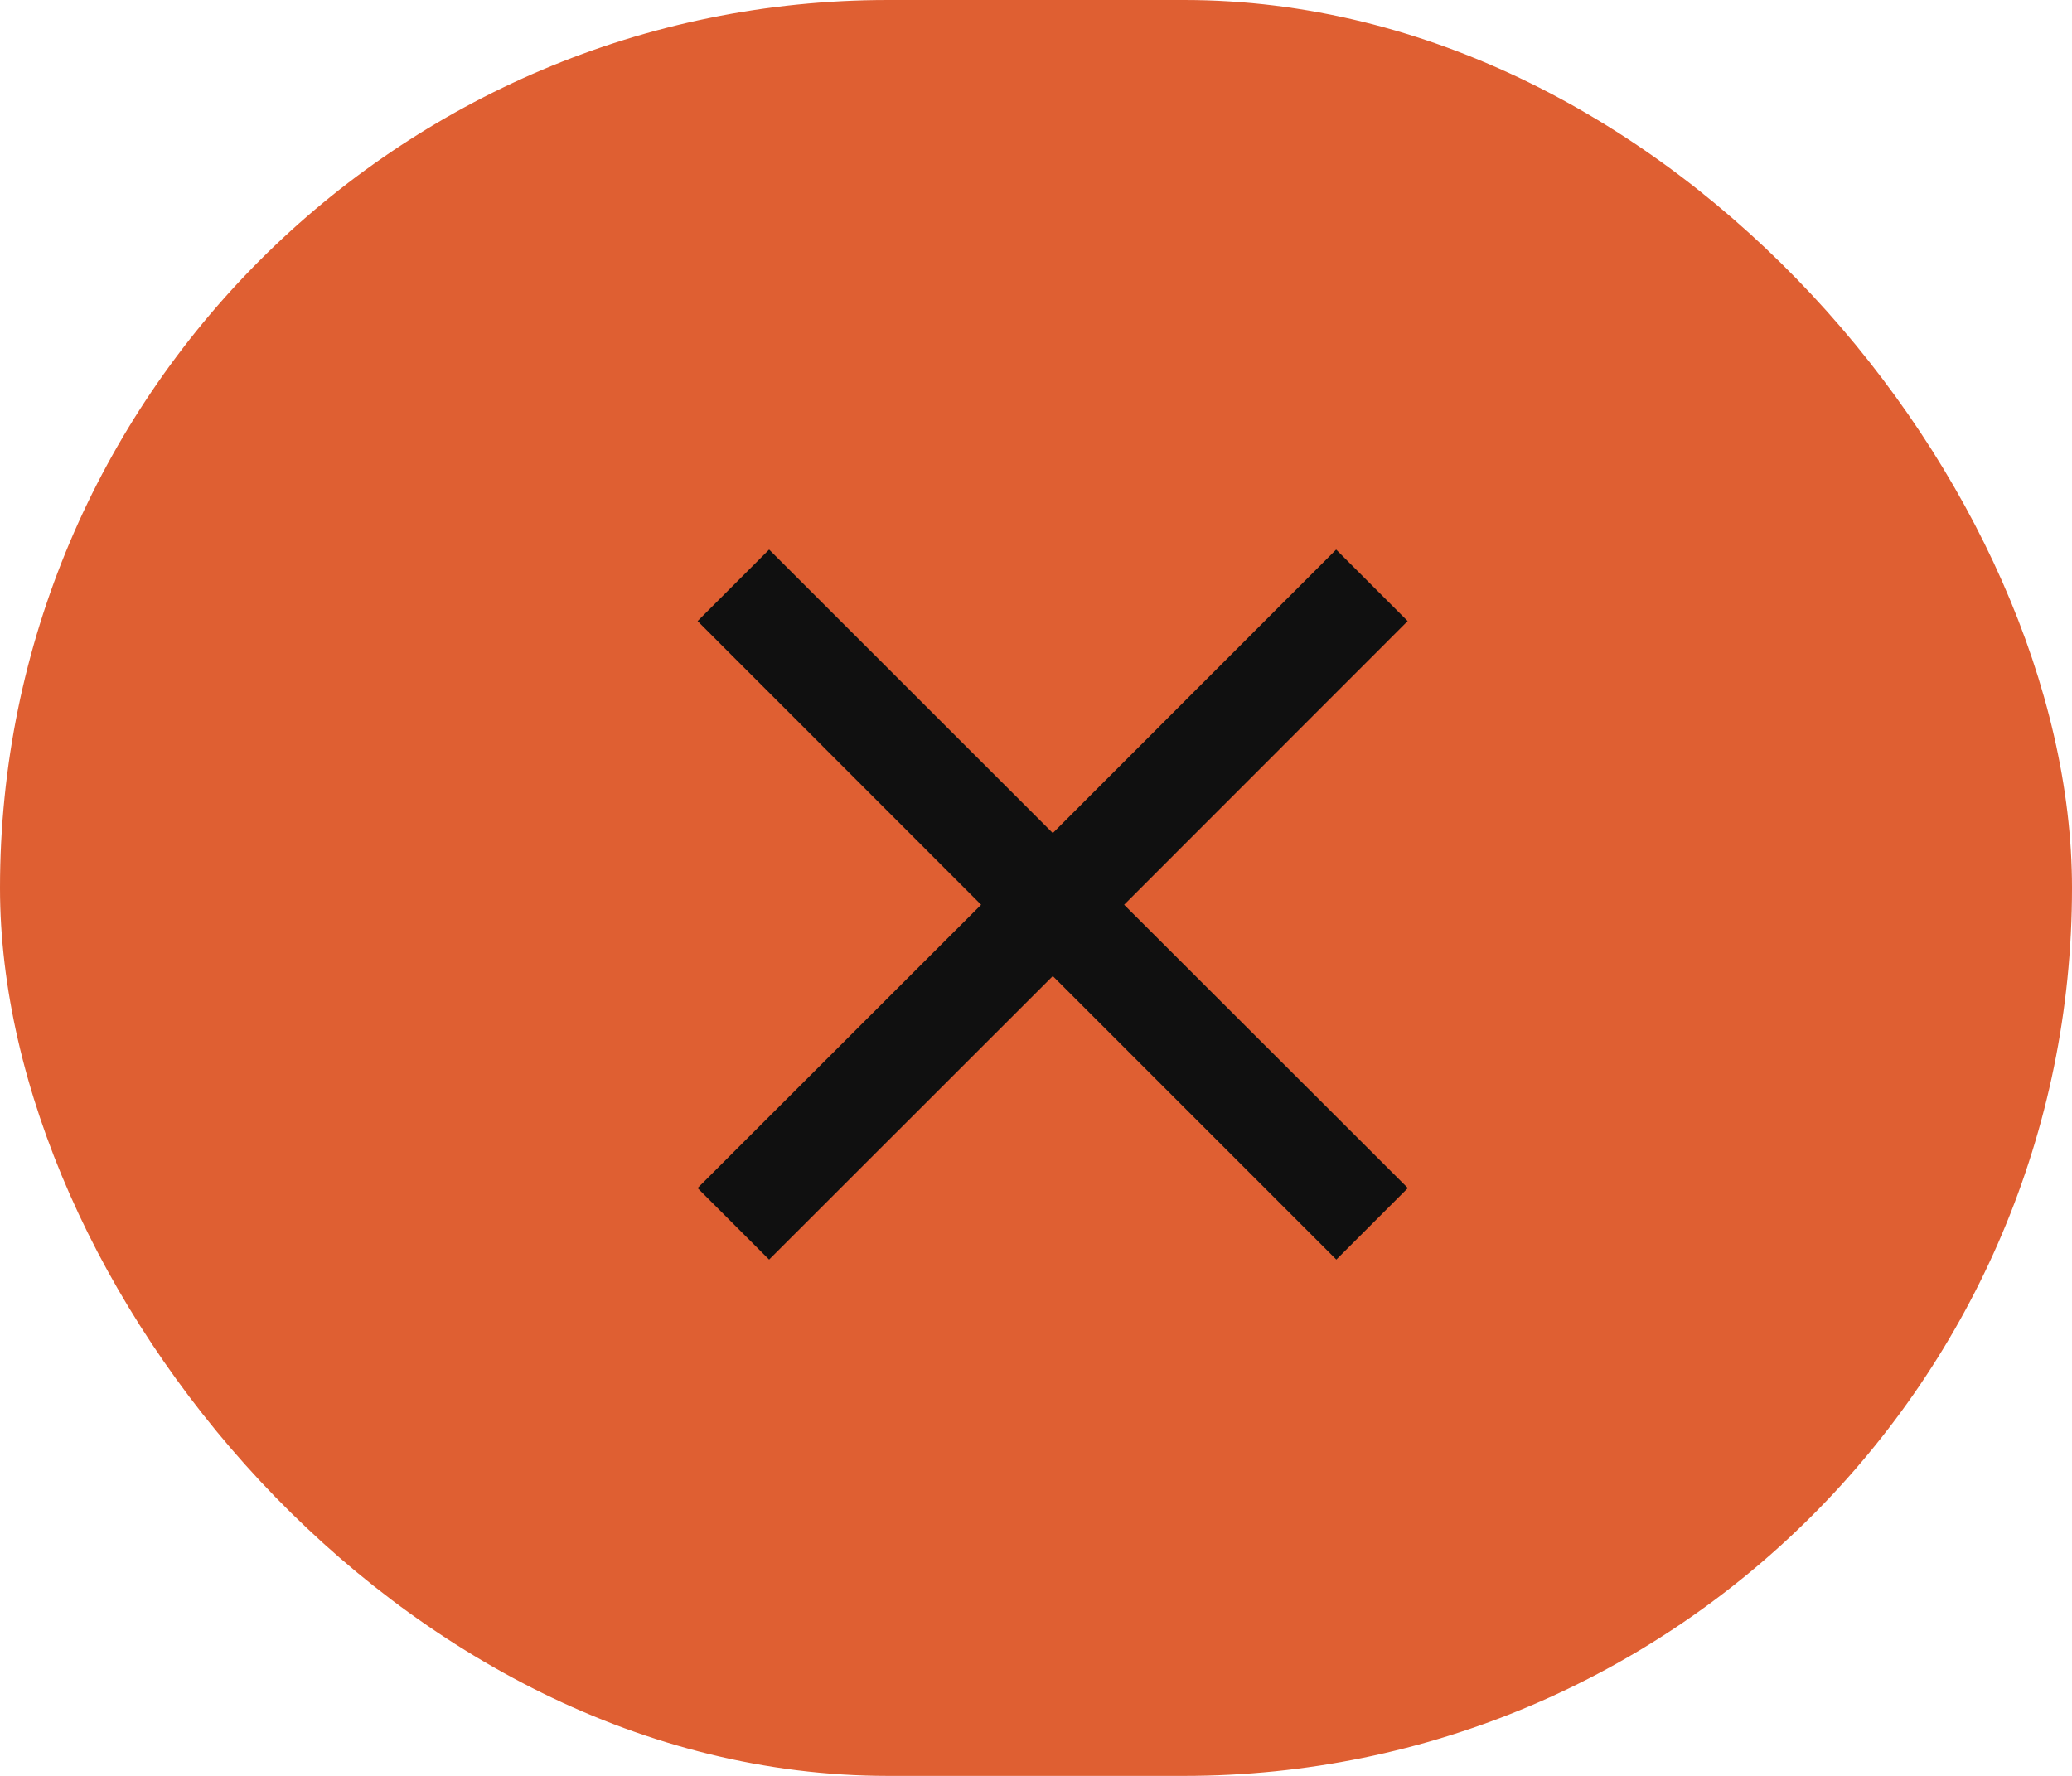
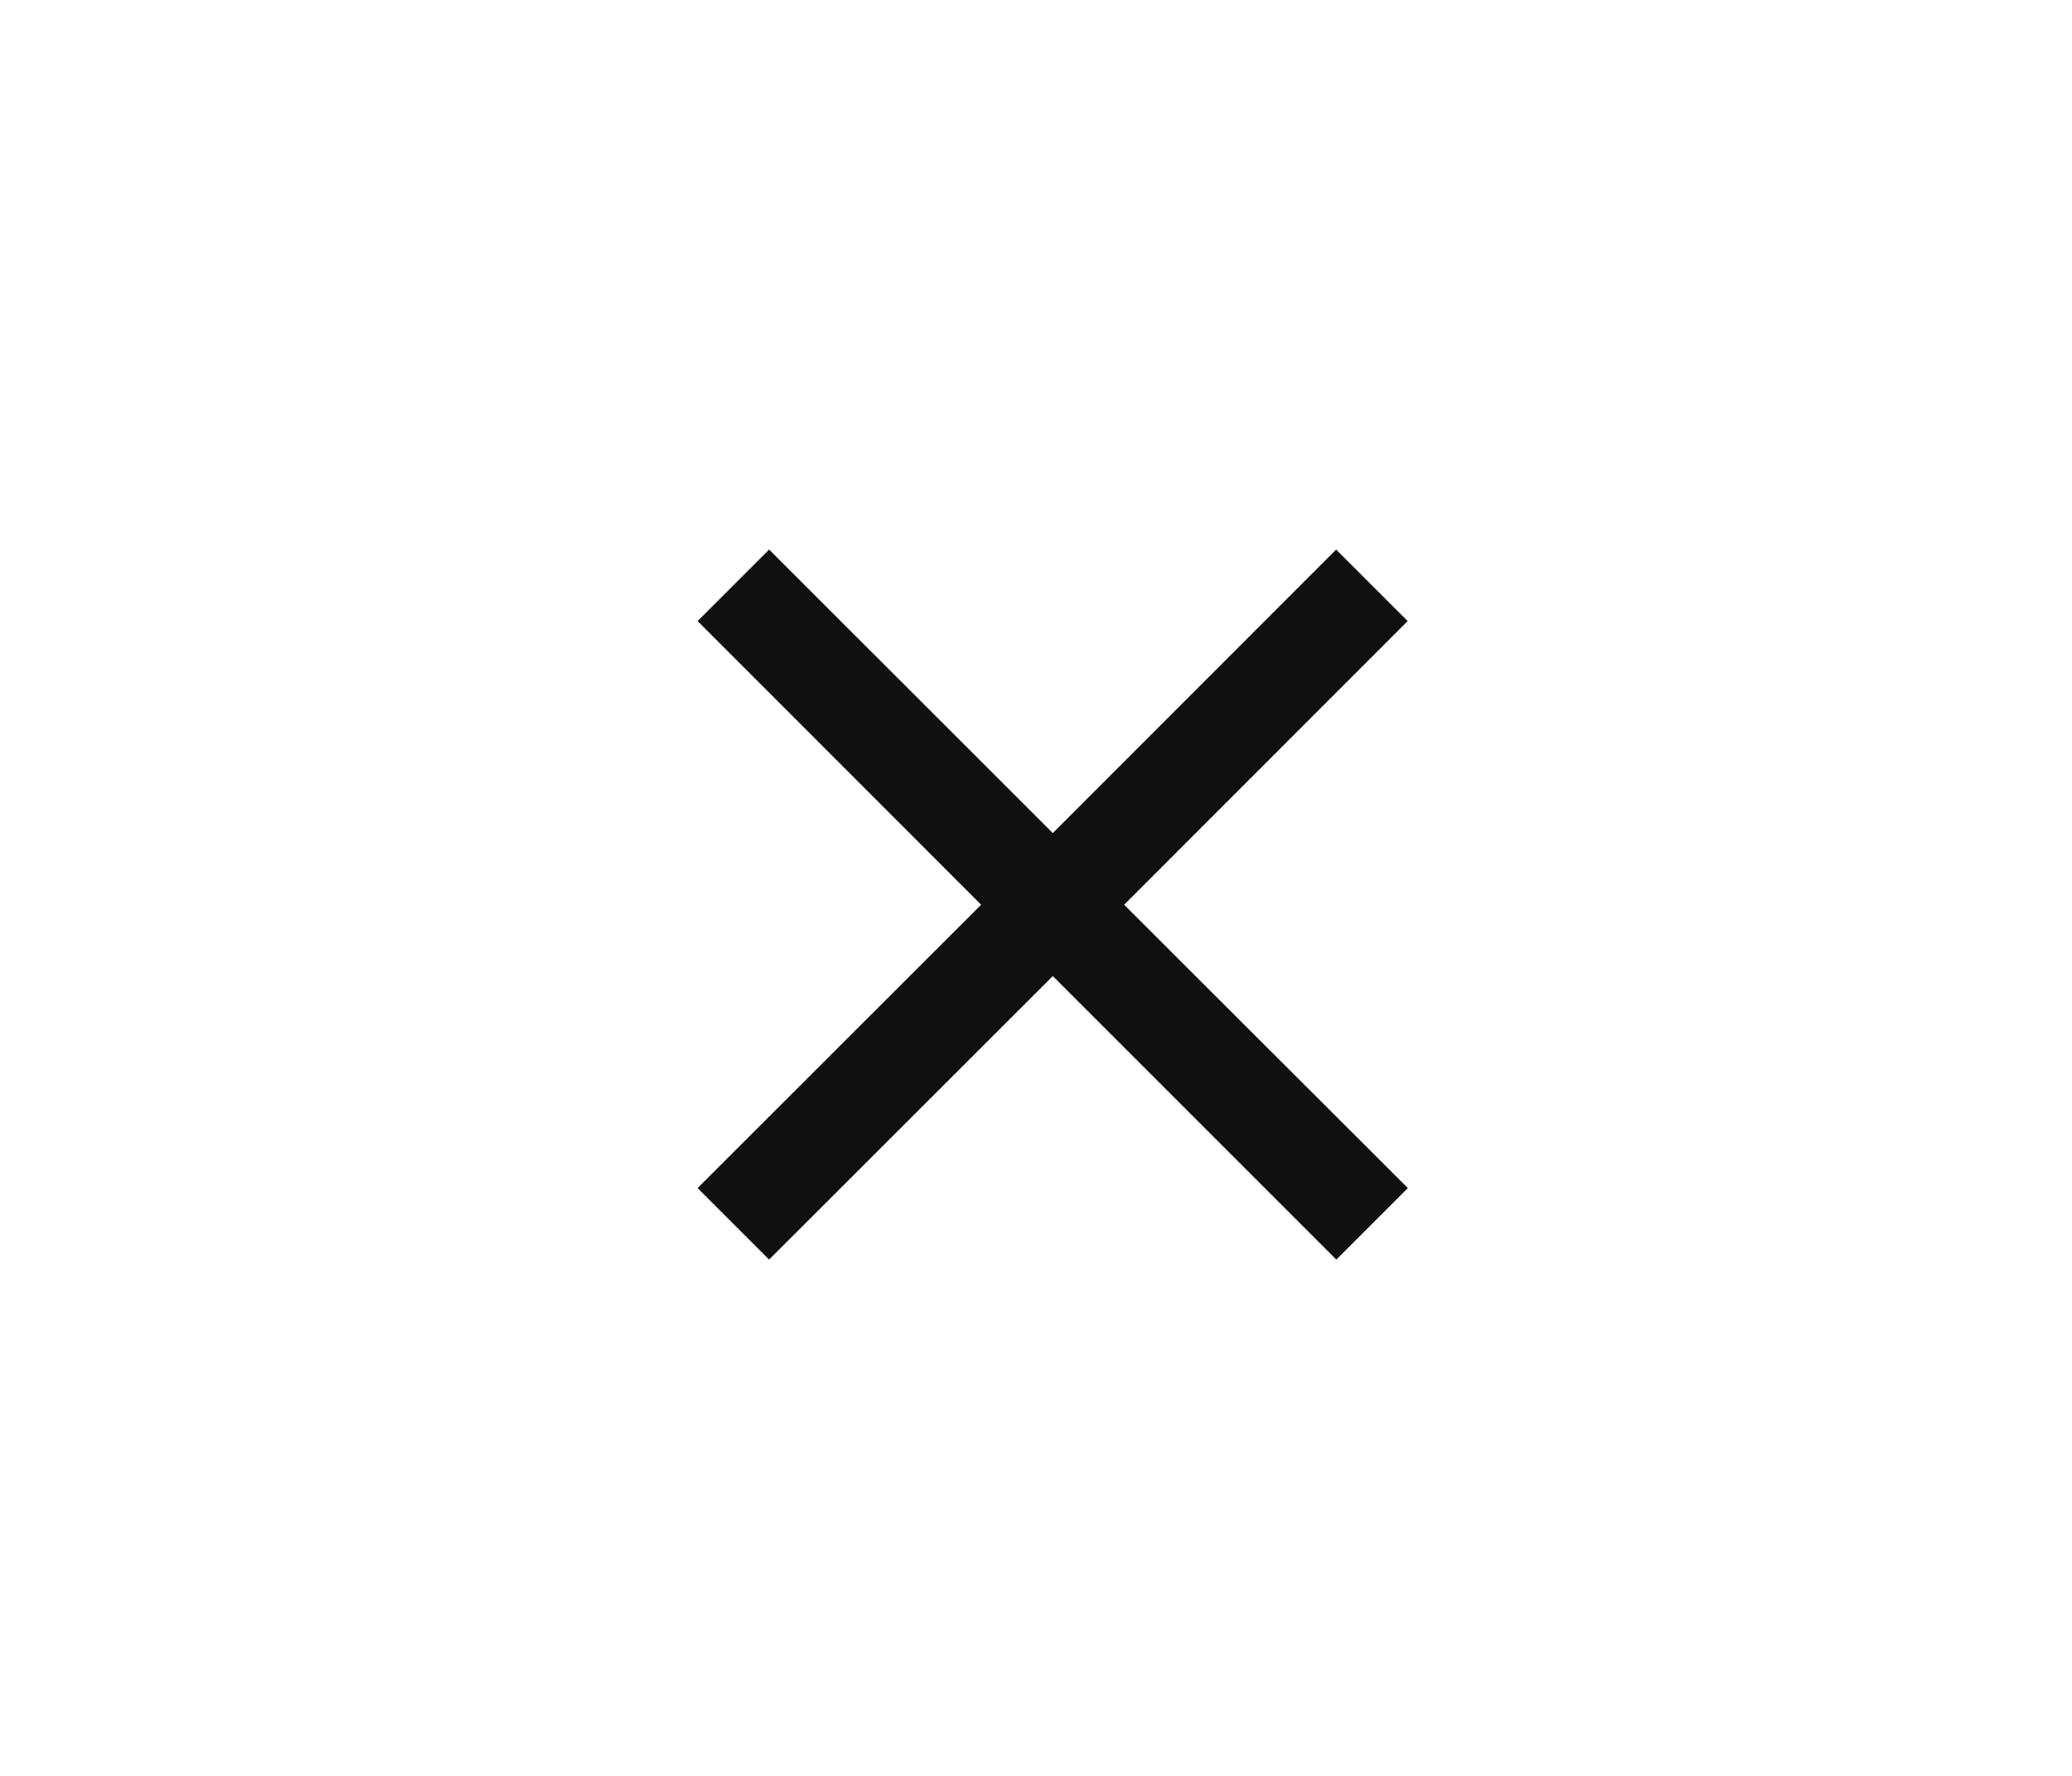
<svg xmlns="http://www.w3.org/2000/svg" id="close" width="56" height="48" viewBox="0 0 56 48">
-   <rect id="Rectangle_3" data-name="Rectangle 3" width="56" height="48" rx="24" fill="#df5f32" />
  <g id="close_black_24dp_1_" data-name="close_black_24dp (1)" transform="translate(12 8)">
-     <path id="Path_71785" data-name="Path 71785" d="M0,0H32.9V32.9H0Z" fill="none" />
    <path id="Path_71786" data-name="Path 71786" d="M24.191,6.933,22.258,5,14.6,12.663,6.933,5,5,6.933,12.663,14.6,5,22.258l1.933,1.933L14.6,16.528l7.663,7.663,1.933-1.933L16.528,14.6Z" transform="translate(1.854 1.854)" fill="#101010" />
  </g>
</svg>